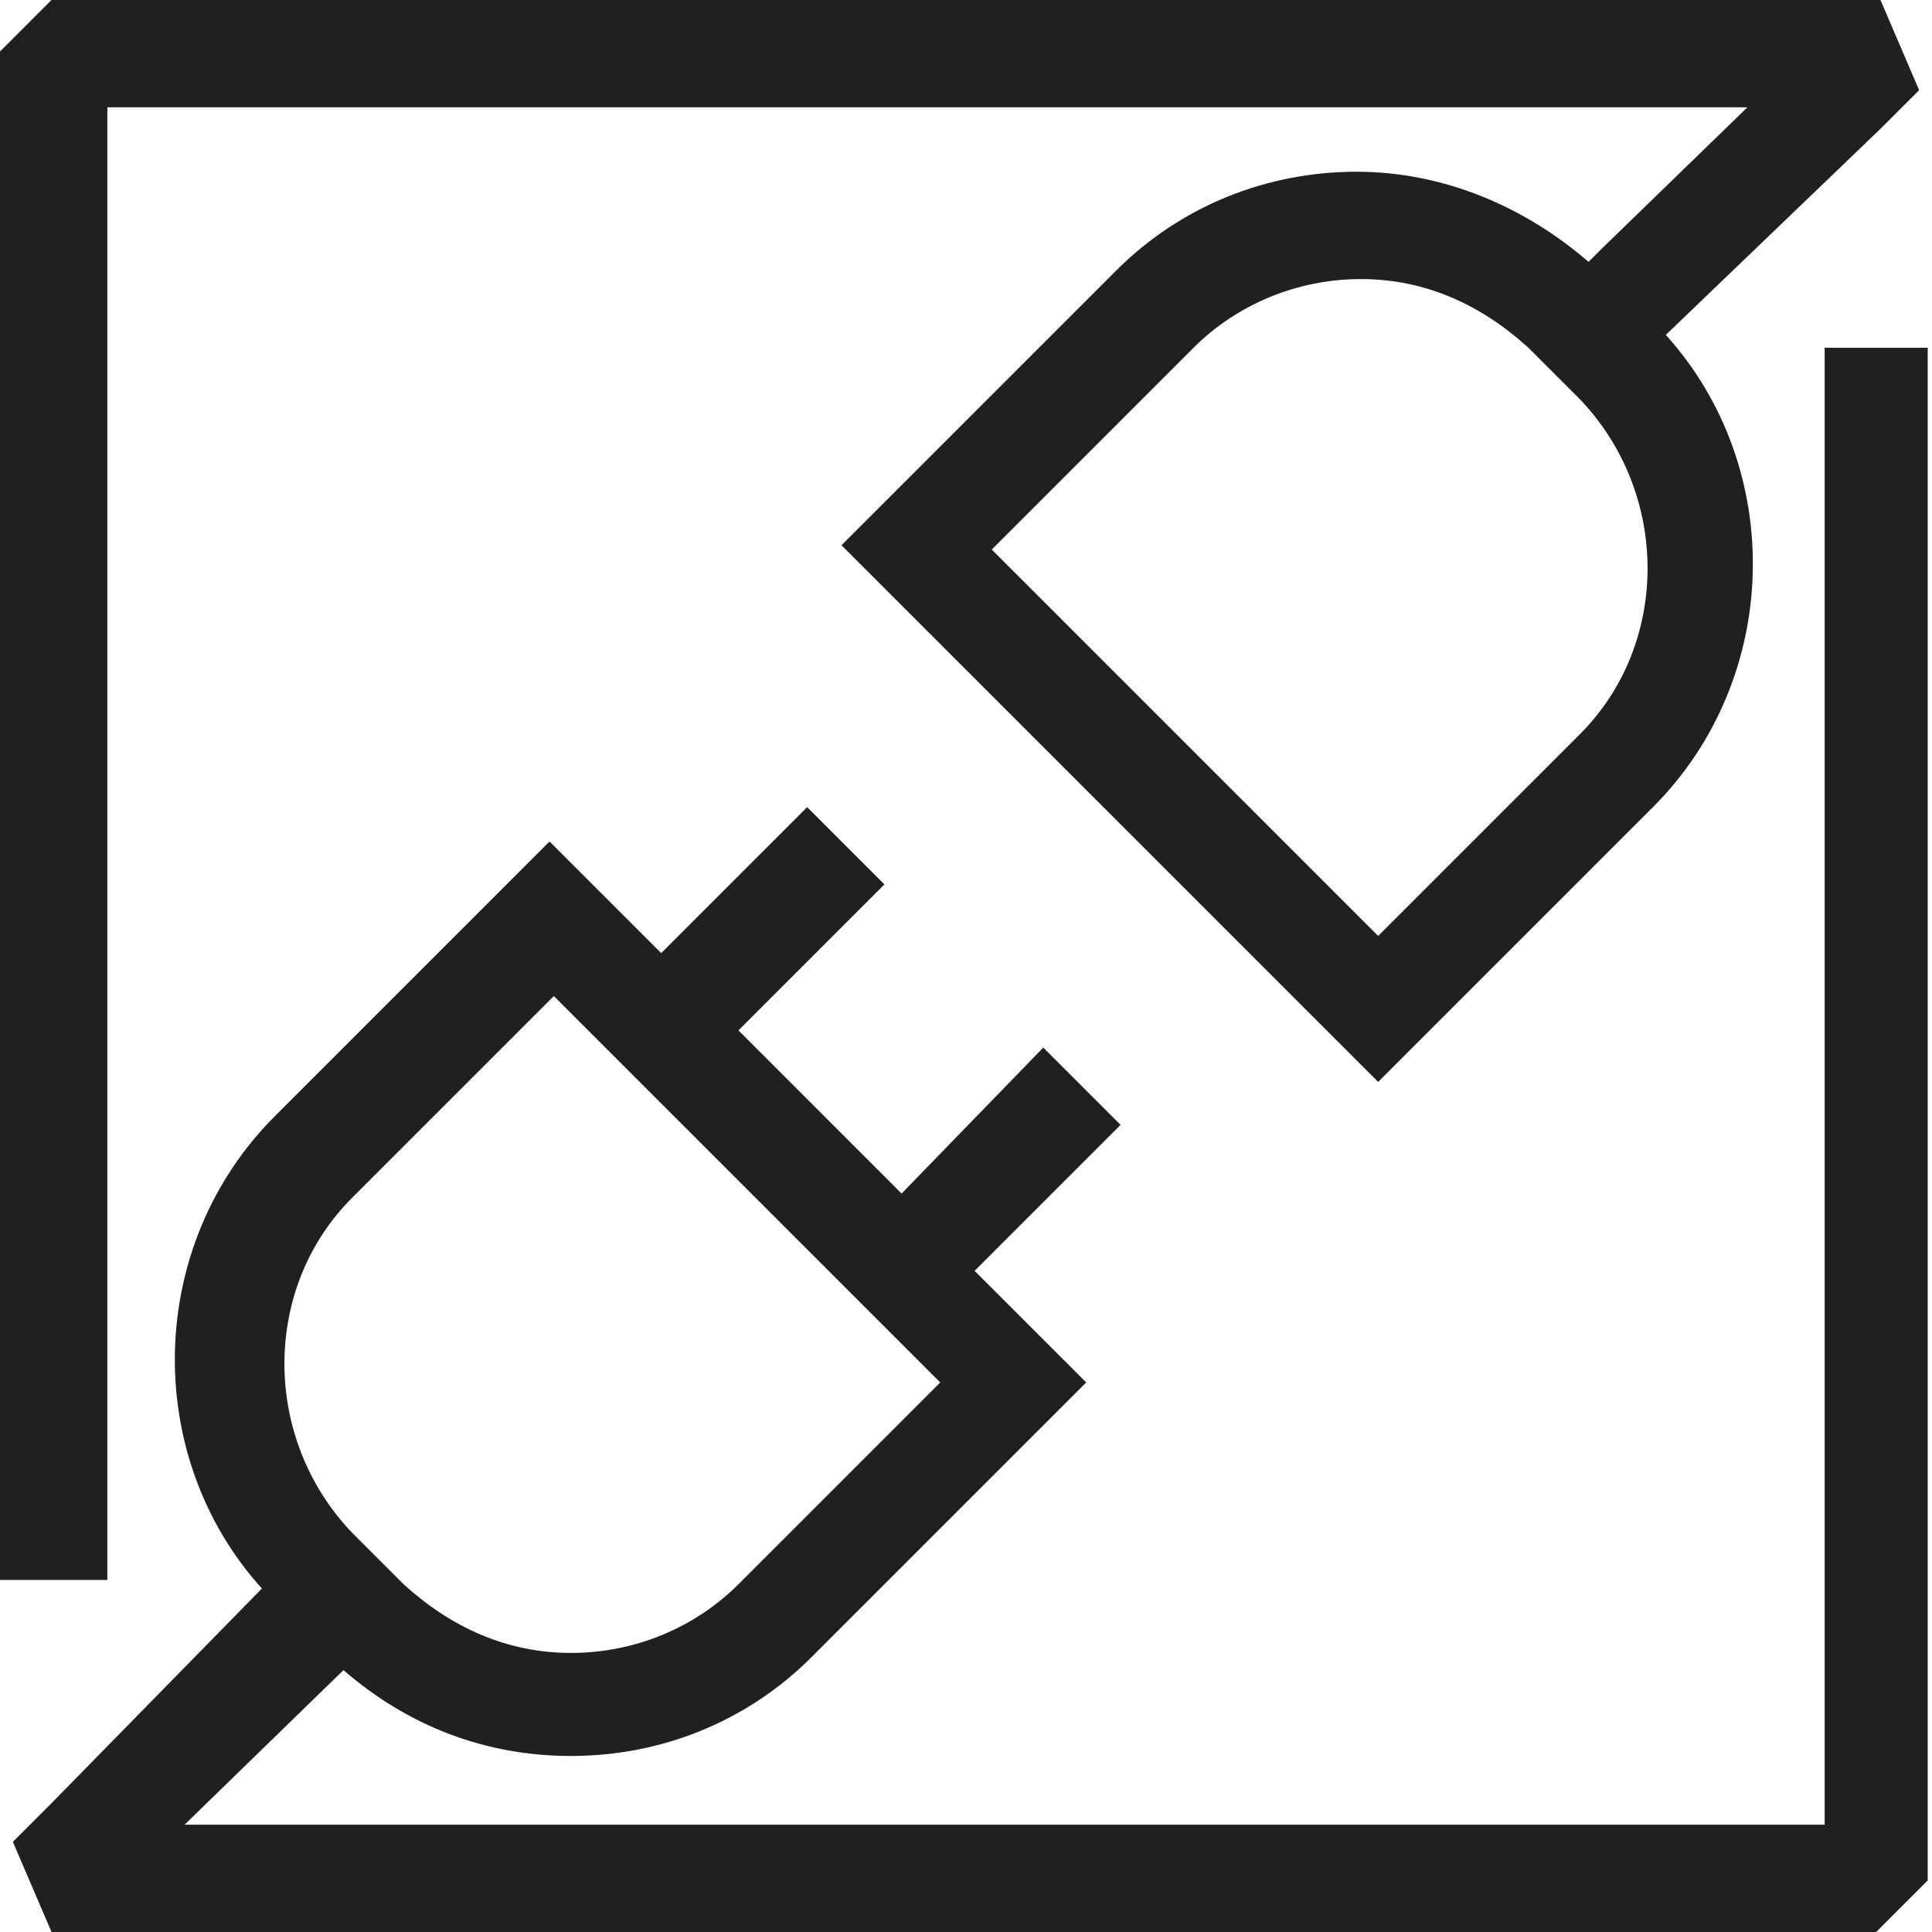
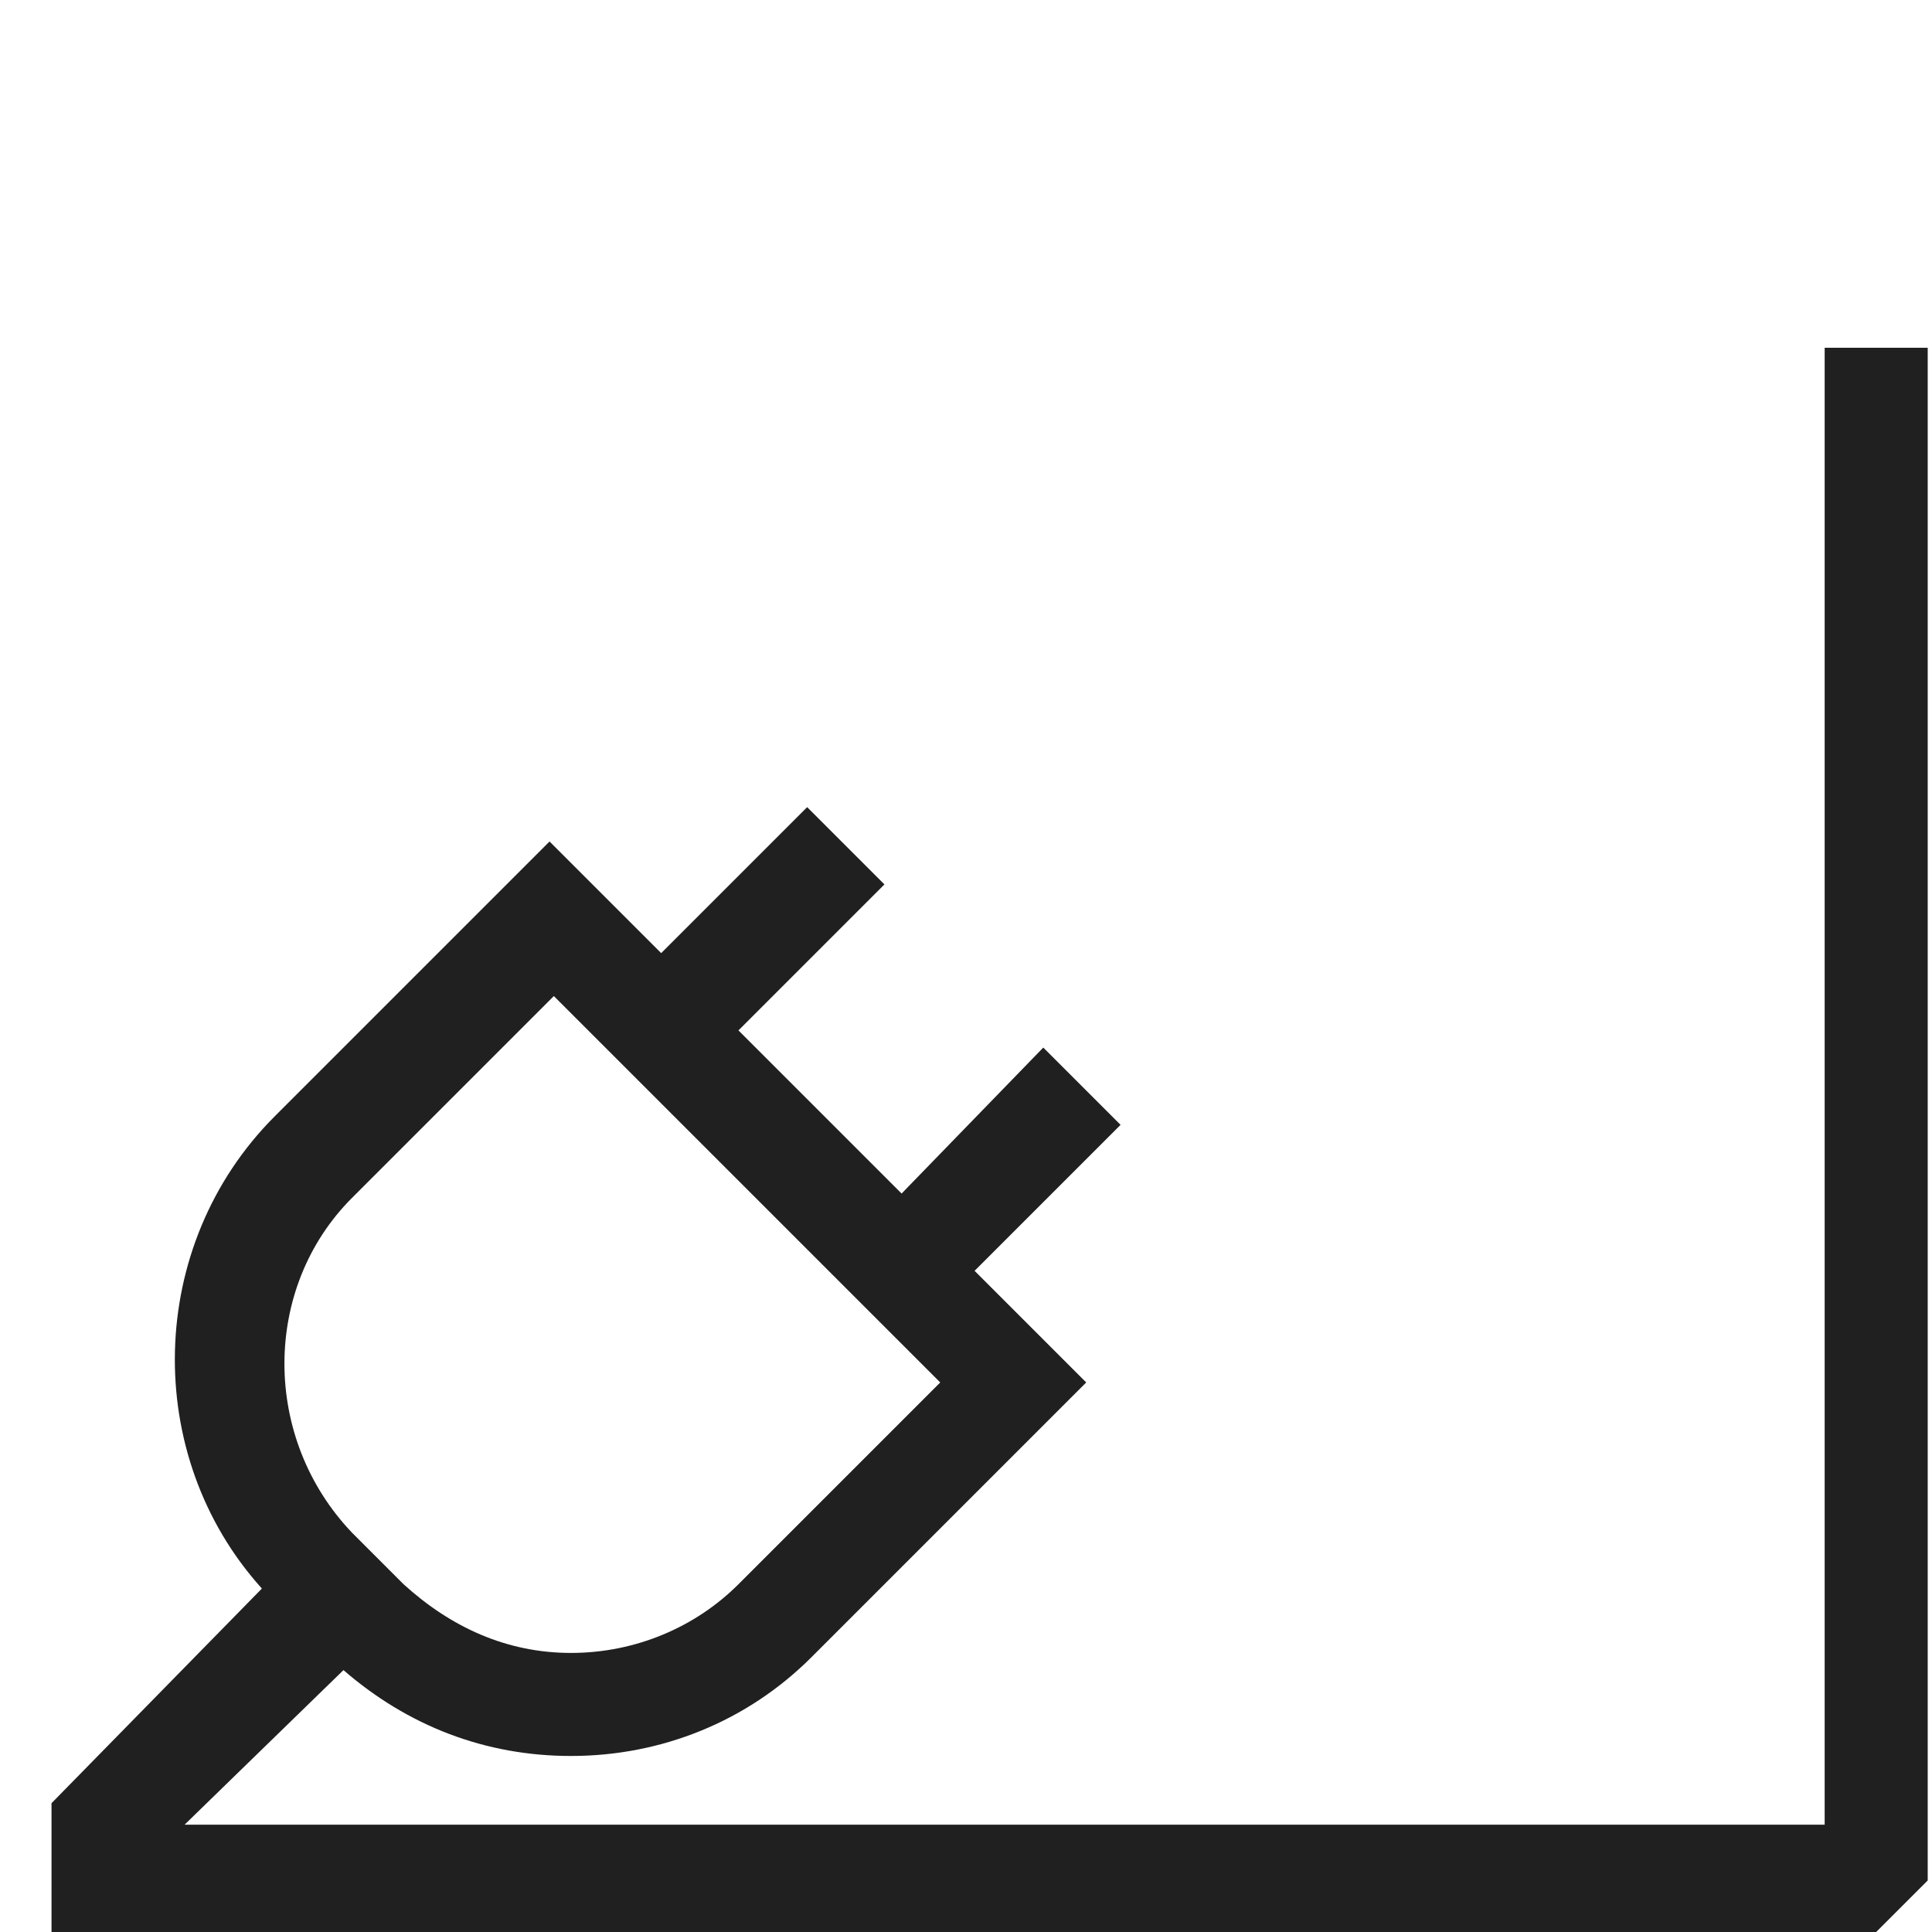
<svg xmlns="http://www.w3.org/2000/svg" version="1.1" id="Layer_1" x="0px" y="0px" viewBox="0 0 45 45" style="enable-background:new 0 0 45 45;" xml:space="preserve">
  <style type="text/css">
	.st0{fill:#202020;}
</style>
  <g id="Layer_1_1_">
    <g>
-       <path class="st0" d="M2.5,2.5h38.2l-3.4,3.3l0,0L37,6.1C35.5,4.8,33.6,4,31.6,4c-2.1,0-4.1,0.8-5.6,2.3l-6.4,6.4l12.5,12.5    l6.4-6.4c3-3,3.1-7.9,0.3-11l5-4.8l0,0l0.9-0.9L43.8,0H1.2L0,1.2v35.6h2.5V2.5z M36.8,17.1L36.8,17.1l-4.7,4.7l-9-9l4.7-4.7    c1-1,2.4-1.6,3.9-1.6c1.5,0,2.8,0.6,3.9,1.6l1.2,1.2C38.9,11.5,38.9,15,36.8,17.1z" />
-       <path class="st0" d="M42.5,8.1v34.4H4.3L8,38.9c1.5,1.3,3.3,2,5.3,2c2.1,0,4.1-0.8,5.6-2.3l6.4-6.4l-2.6-2.6l3.4-3.4l-1.8-1.8    L21,27.8L17.2,24l3.4-3.4l-1.8-1.8l-3.4,3.4l-2.6-2.6L6.4,26c-3,3-3.1,7.9-0.3,11l-4.9,5l0,0l-0.9,0.9L1.2,45h42.5l1.2-1.2V8.1    H42.5z M8.2,27.9l4.7-4.7l9,9l-4.7,4.7c-1,1-2.4,1.6-3.9,1.6s-2.8-0.6-3.9-1.6l-1.2-1.2C6.1,33.5,6.1,30,8.2,27.9z" />
+       <path class="st0" d="M42.5,8.1v34.4H4.3L8,38.9c1.5,1.3,3.3,2,5.3,2c2.1,0,4.1-0.8,5.6-2.3l6.4-6.4l-2.6-2.6l3.4-3.4l-1.8-1.8    L21,27.8L17.2,24l3.4-3.4l-1.8-1.8l-3.4,3.4l-2.6-2.6L6.4,26c-3,3-3.1,7.9-0.3,11l-4.9,5l0,0L1.2,45h42.5l1.2-1.2V8.1    H42.5z M8.2,27.9l4.7-4.7l9,9l-4.7,4.7c-1,1-2.4,1.6-3.9,1.6s-2.8-0.6-3.9-1.6l-1.2-1.2C6.1,33.5,6.1,30,8.2,27.9z" />
    </g>
  </g>
</svg>